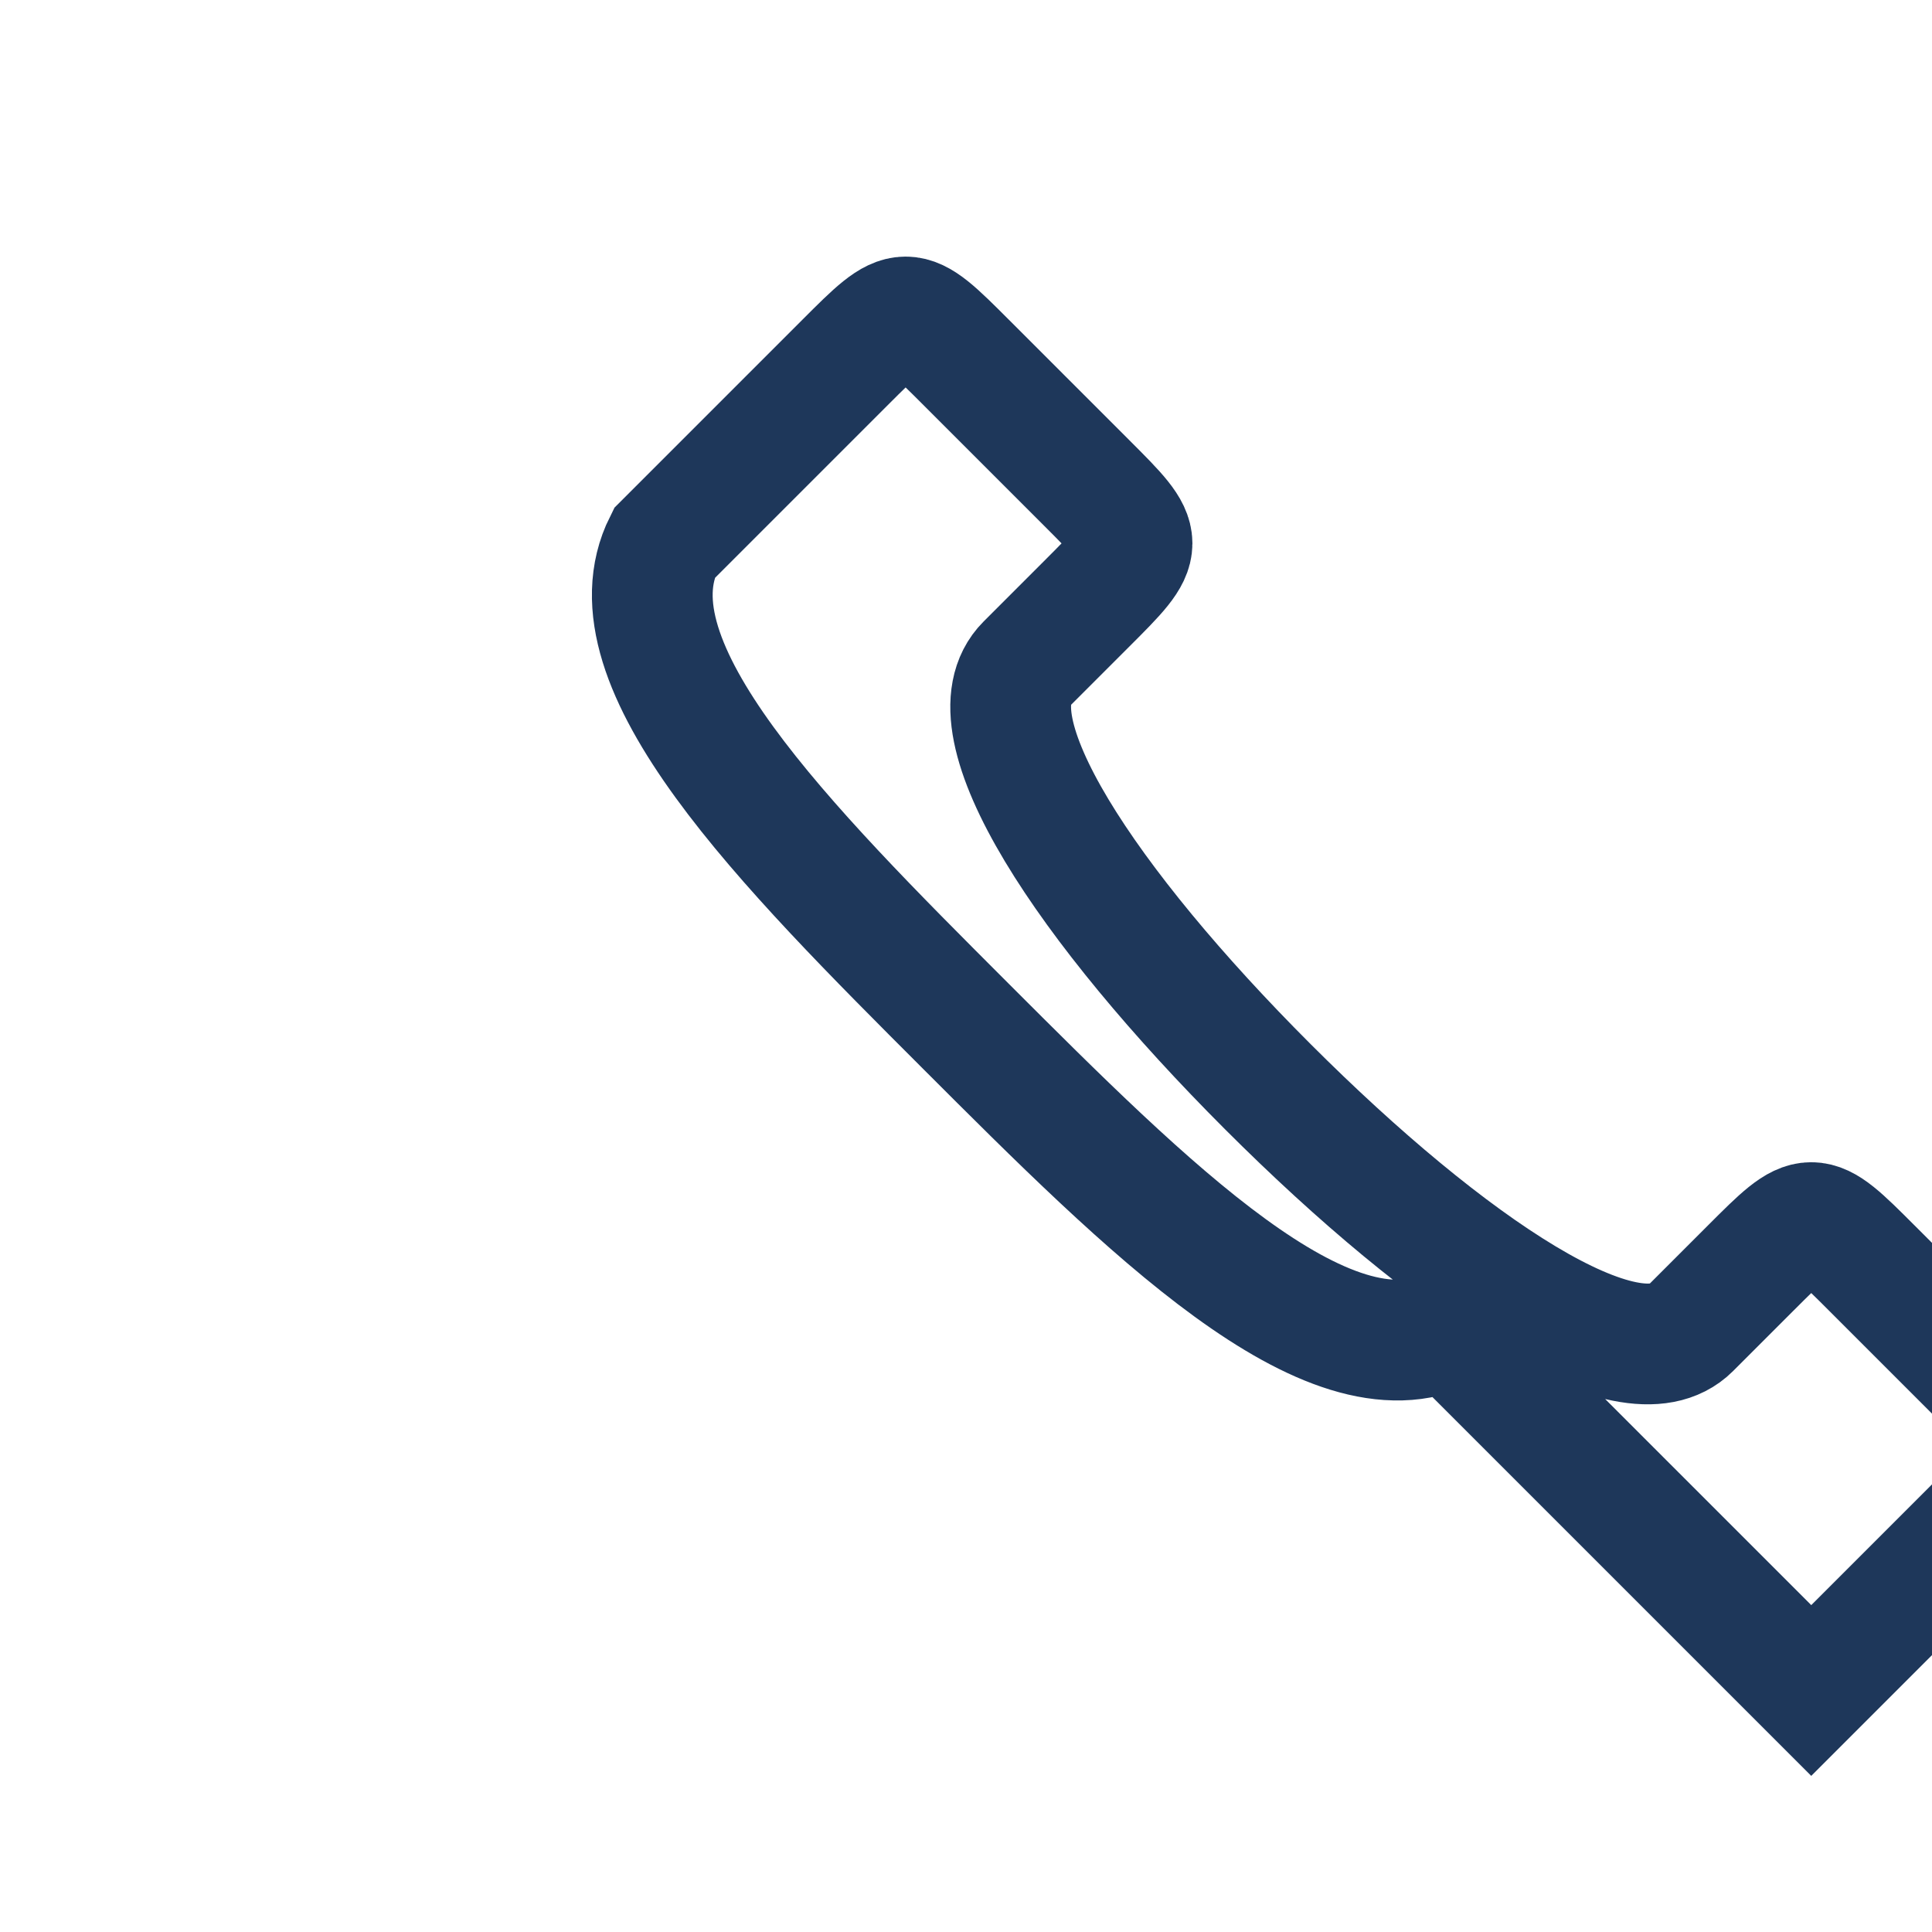
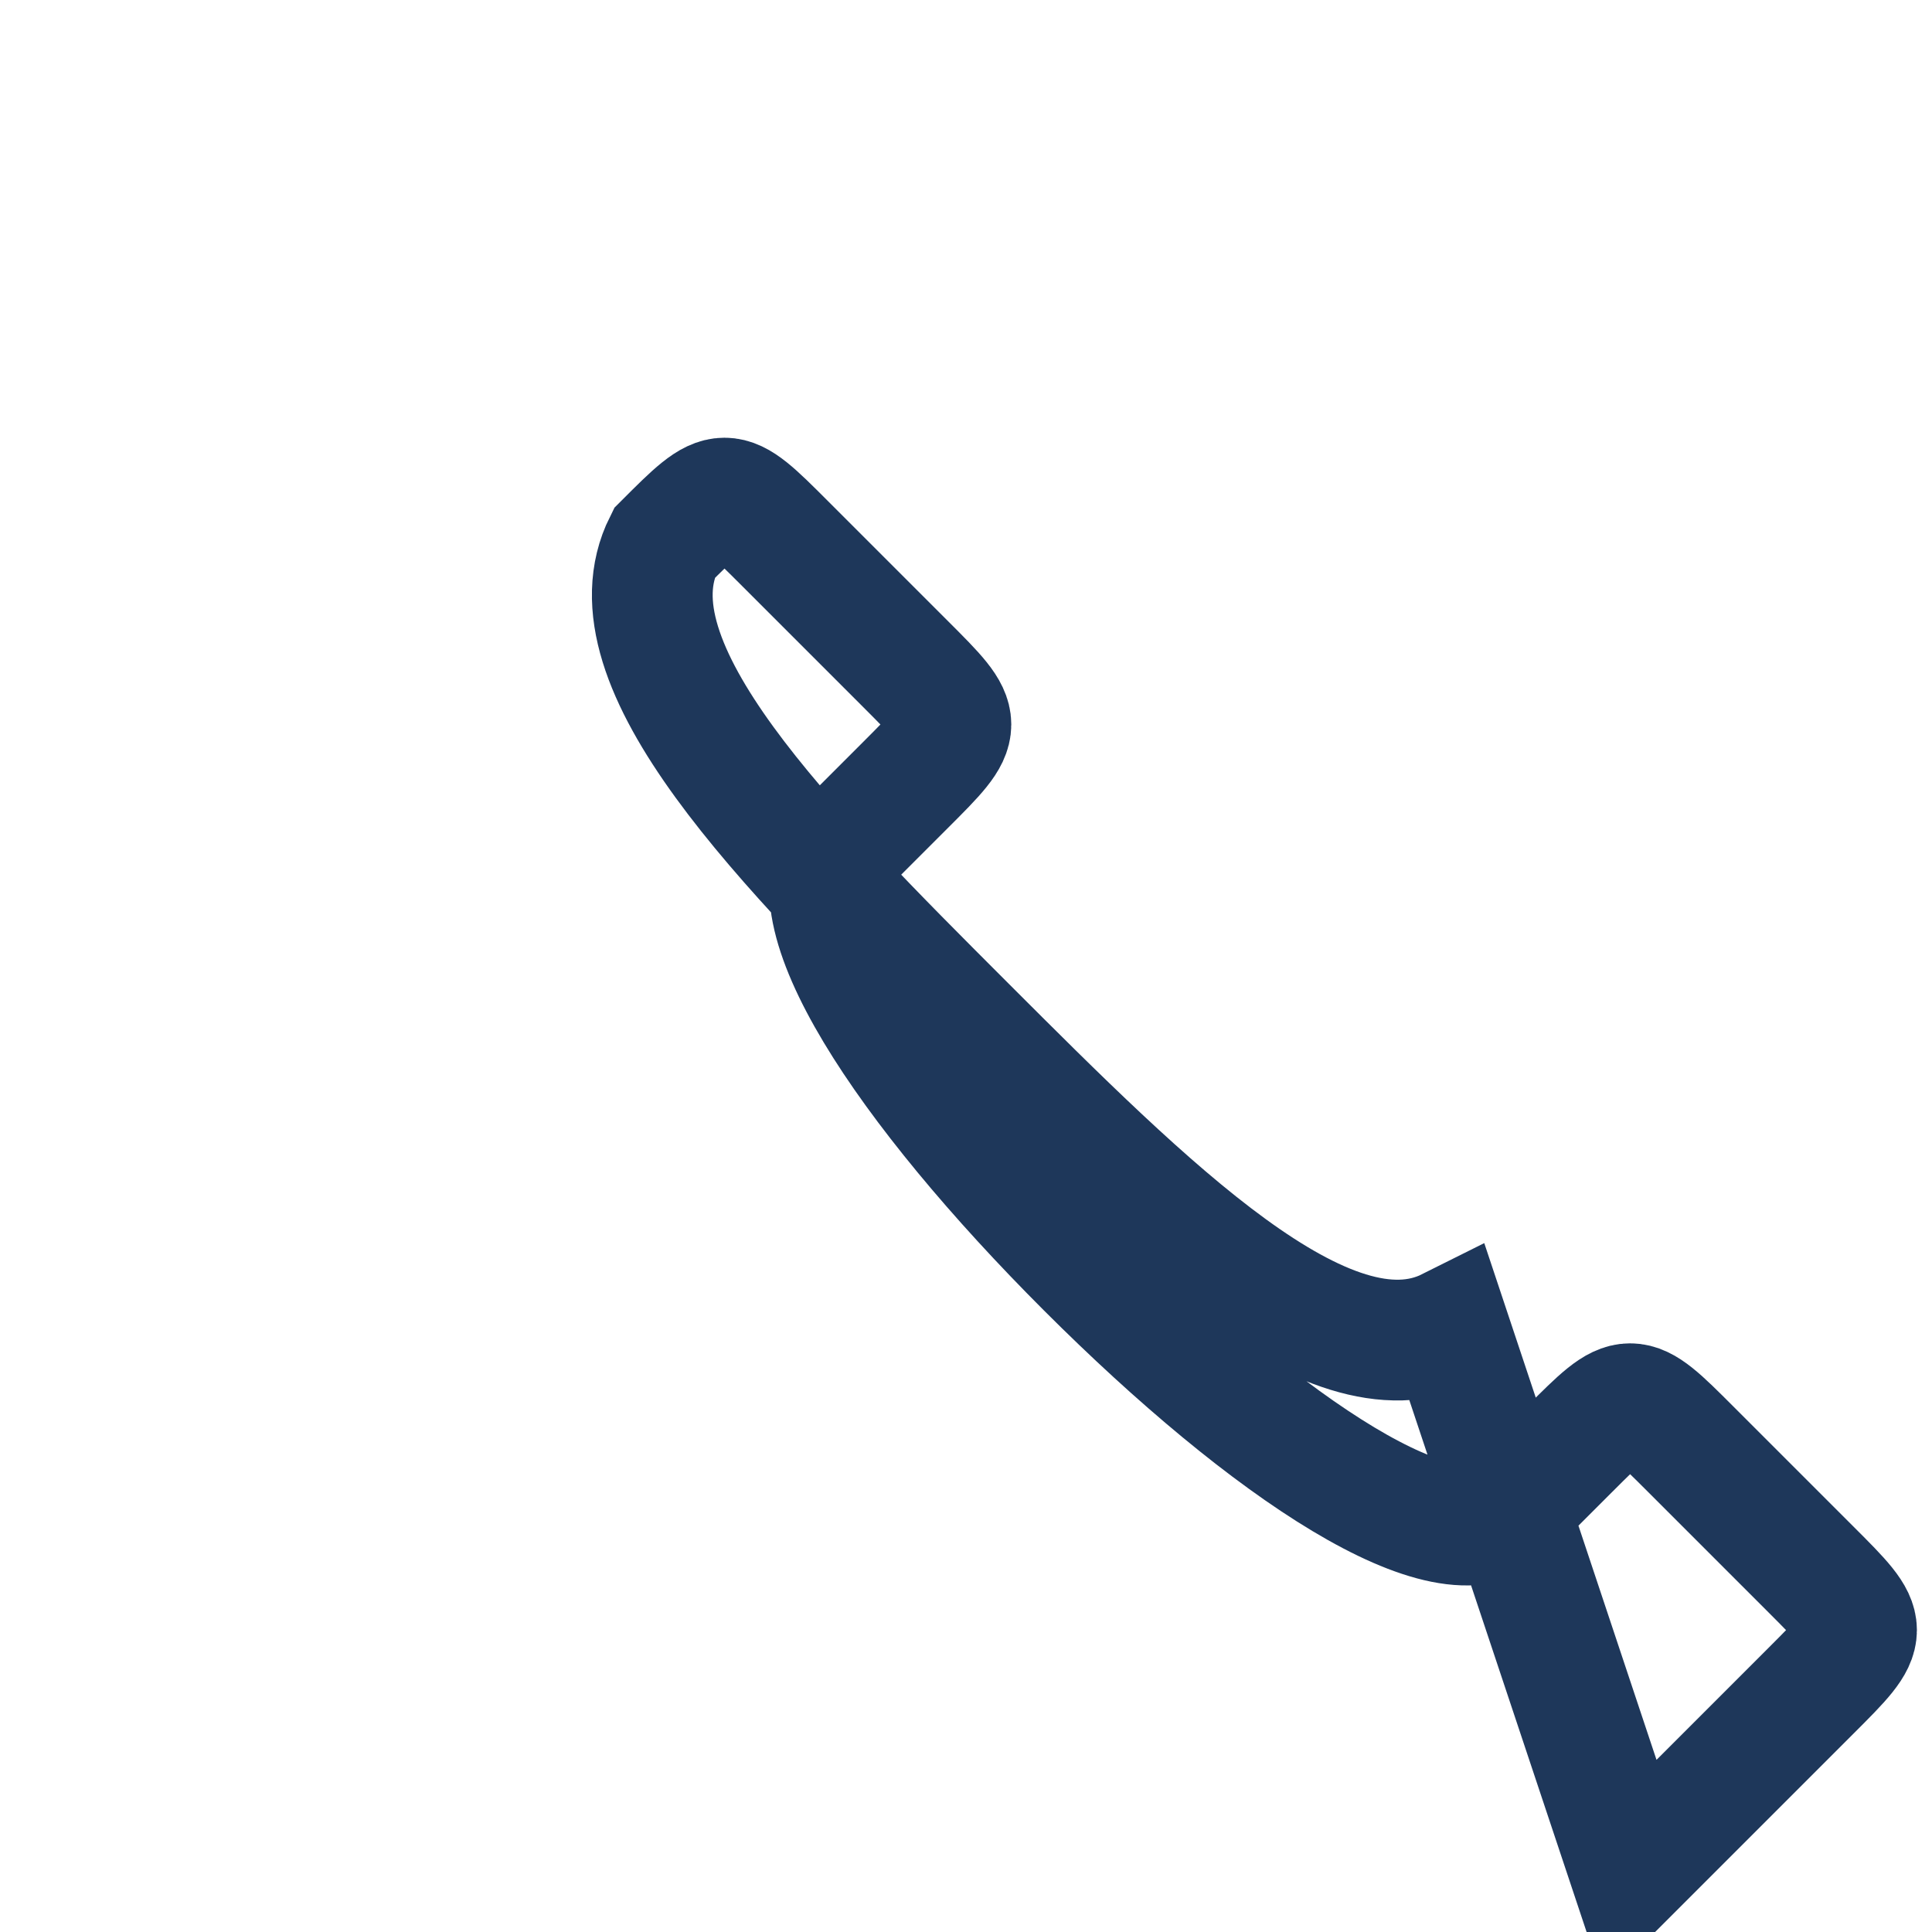
<svg xmlns="http://www.w3.org/2000/svg" width="32" height="32" viewBox="0 0 32 32">
-   <path d="M24 22c-2 1-5-2-8-5s-6-6-5-8l3-3c1-1 1-1 2 0l2 2c1 1 1 1 0 2l-1 1c-1 1 1 4 4 7 3 3 6 5 7 4l1-1c1-1 1-1 2 0l2 2c1 1 1 1 0 2l-3 3z" fill="none" stroke="#1E375A" stroke-width="2" />
+   <path d="M24 22c-2 1-5-2-8-5s-6-6-5-8c1-1 1-1 2 0l2 2c1 1 1 1 0 2l-1 1c-1 1 1 4 4 7 3 3 6 5 7 4l1-1c1-1 1-1 2 0l2 2c1 1 1 1 0 2l-3 3z" fill="none" stroke="#1E375A" stroke-width="2" />
</svg>